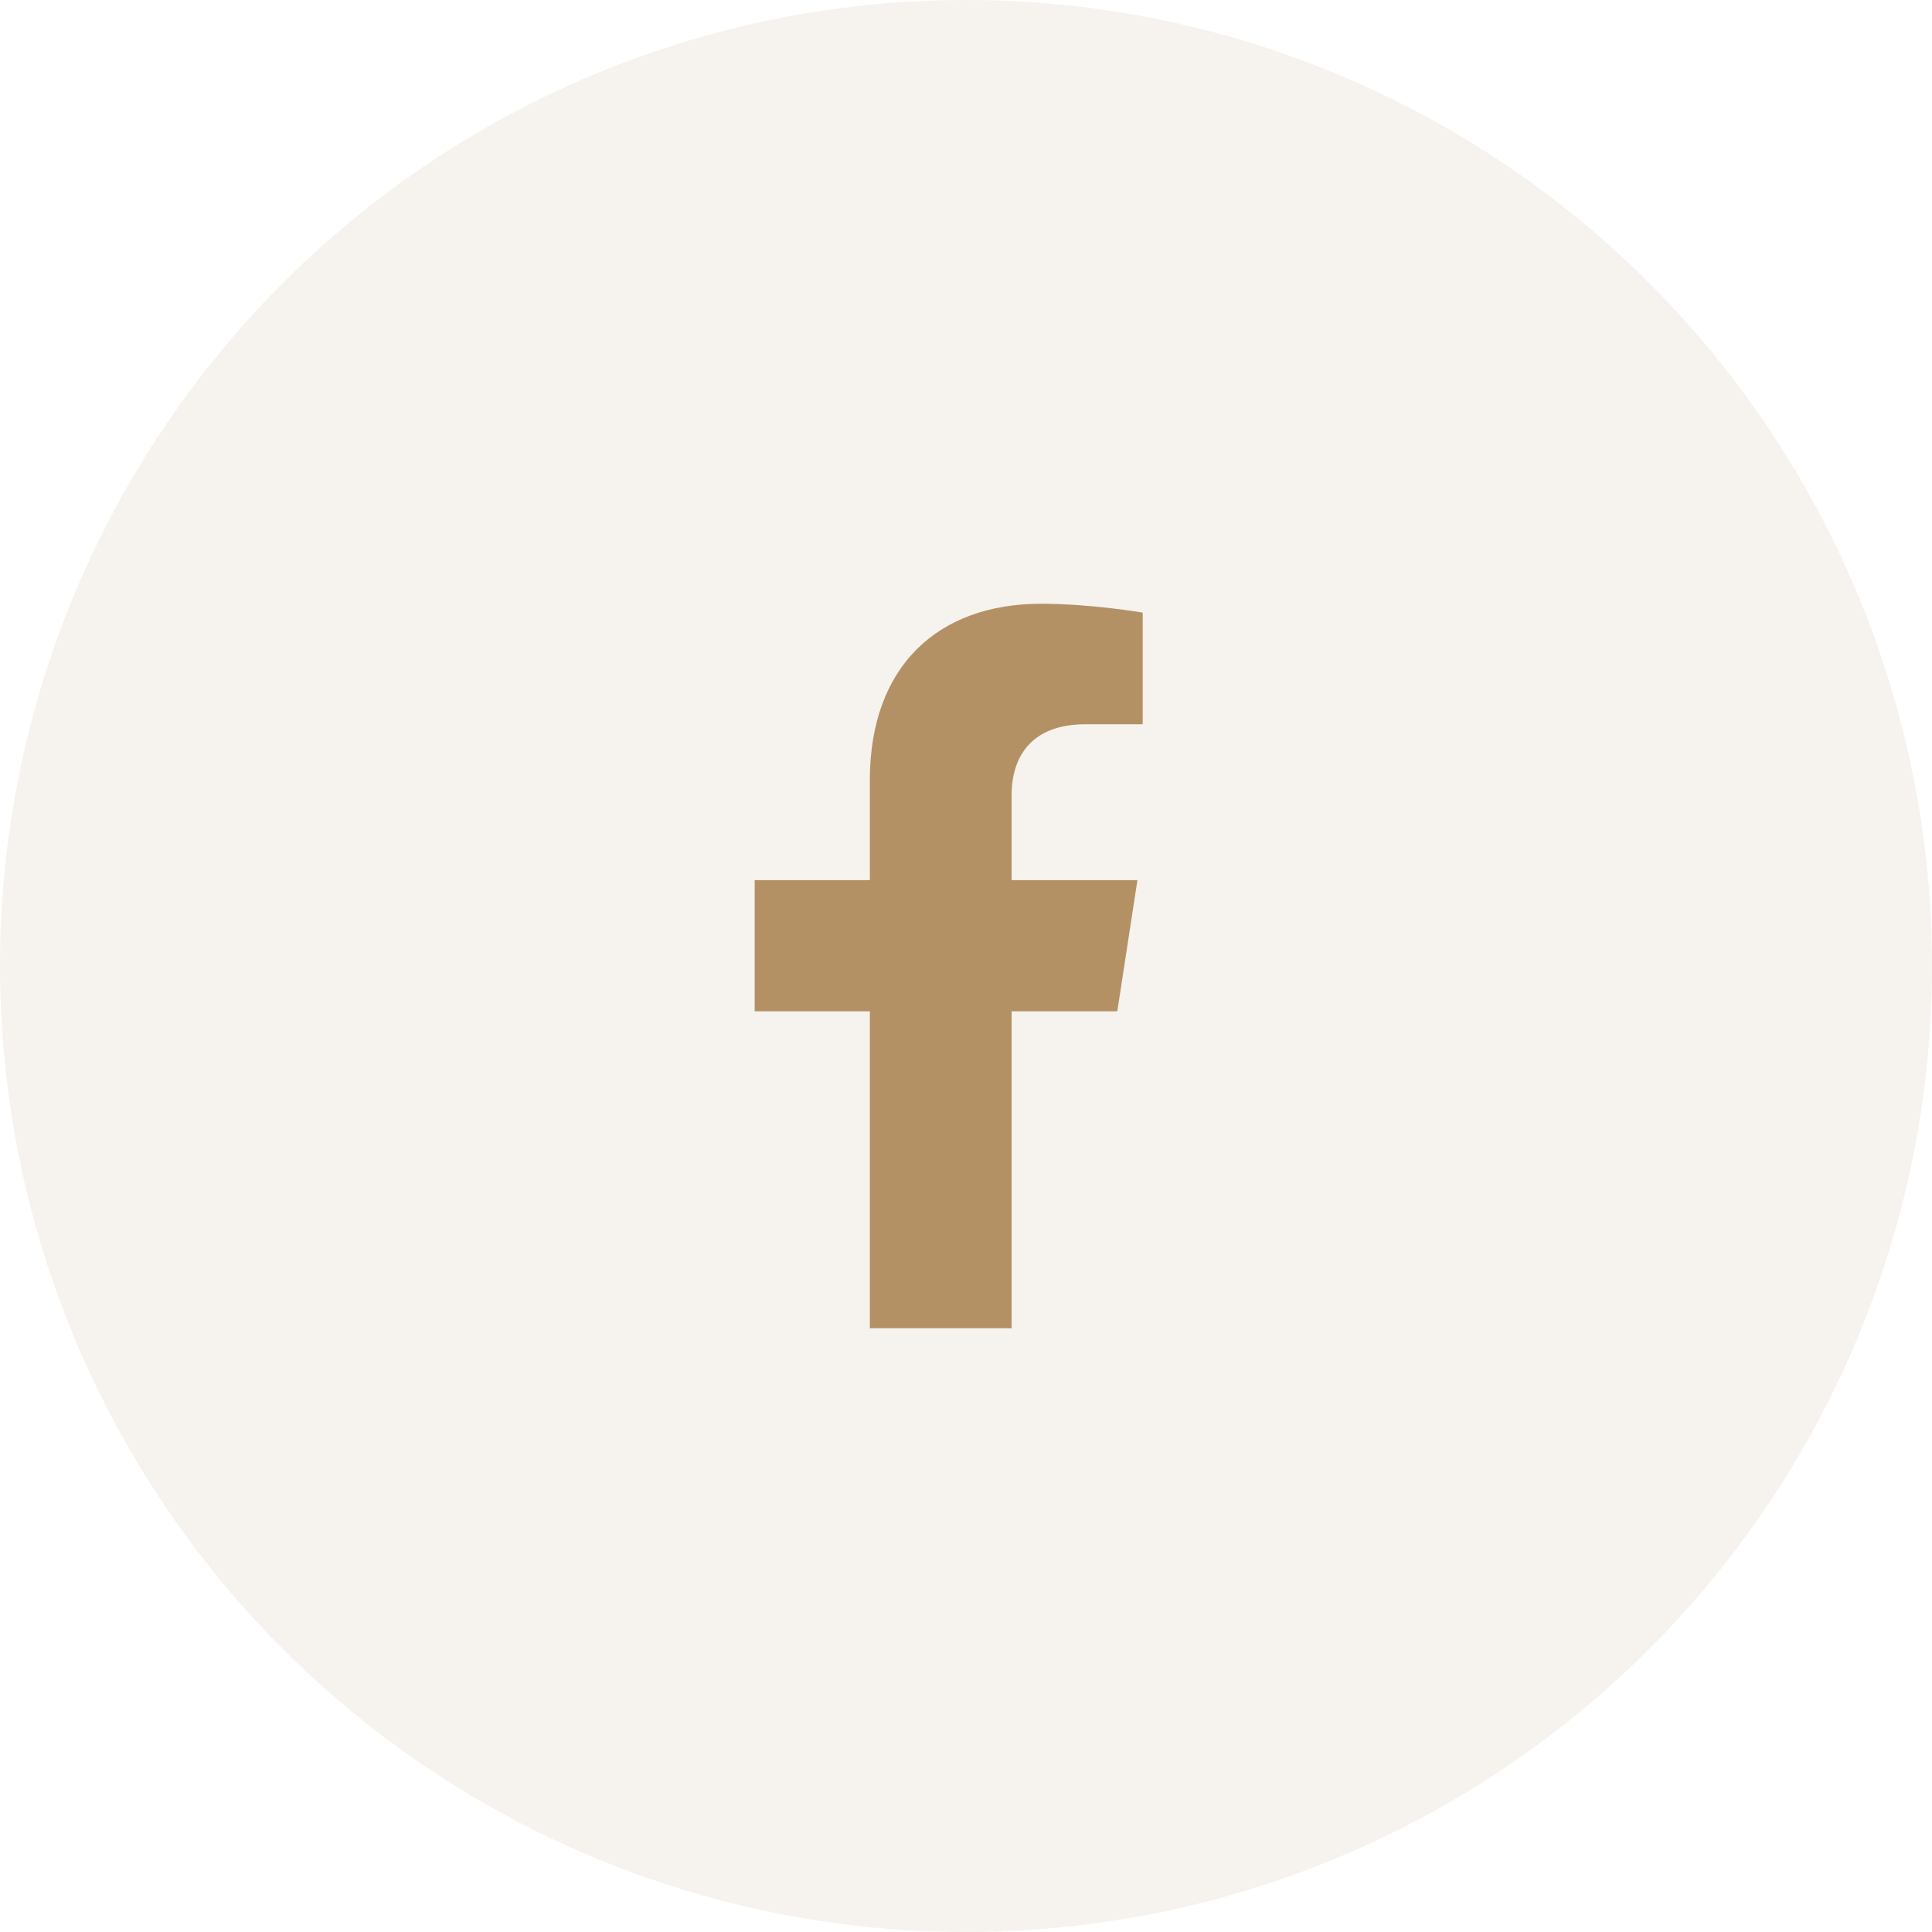
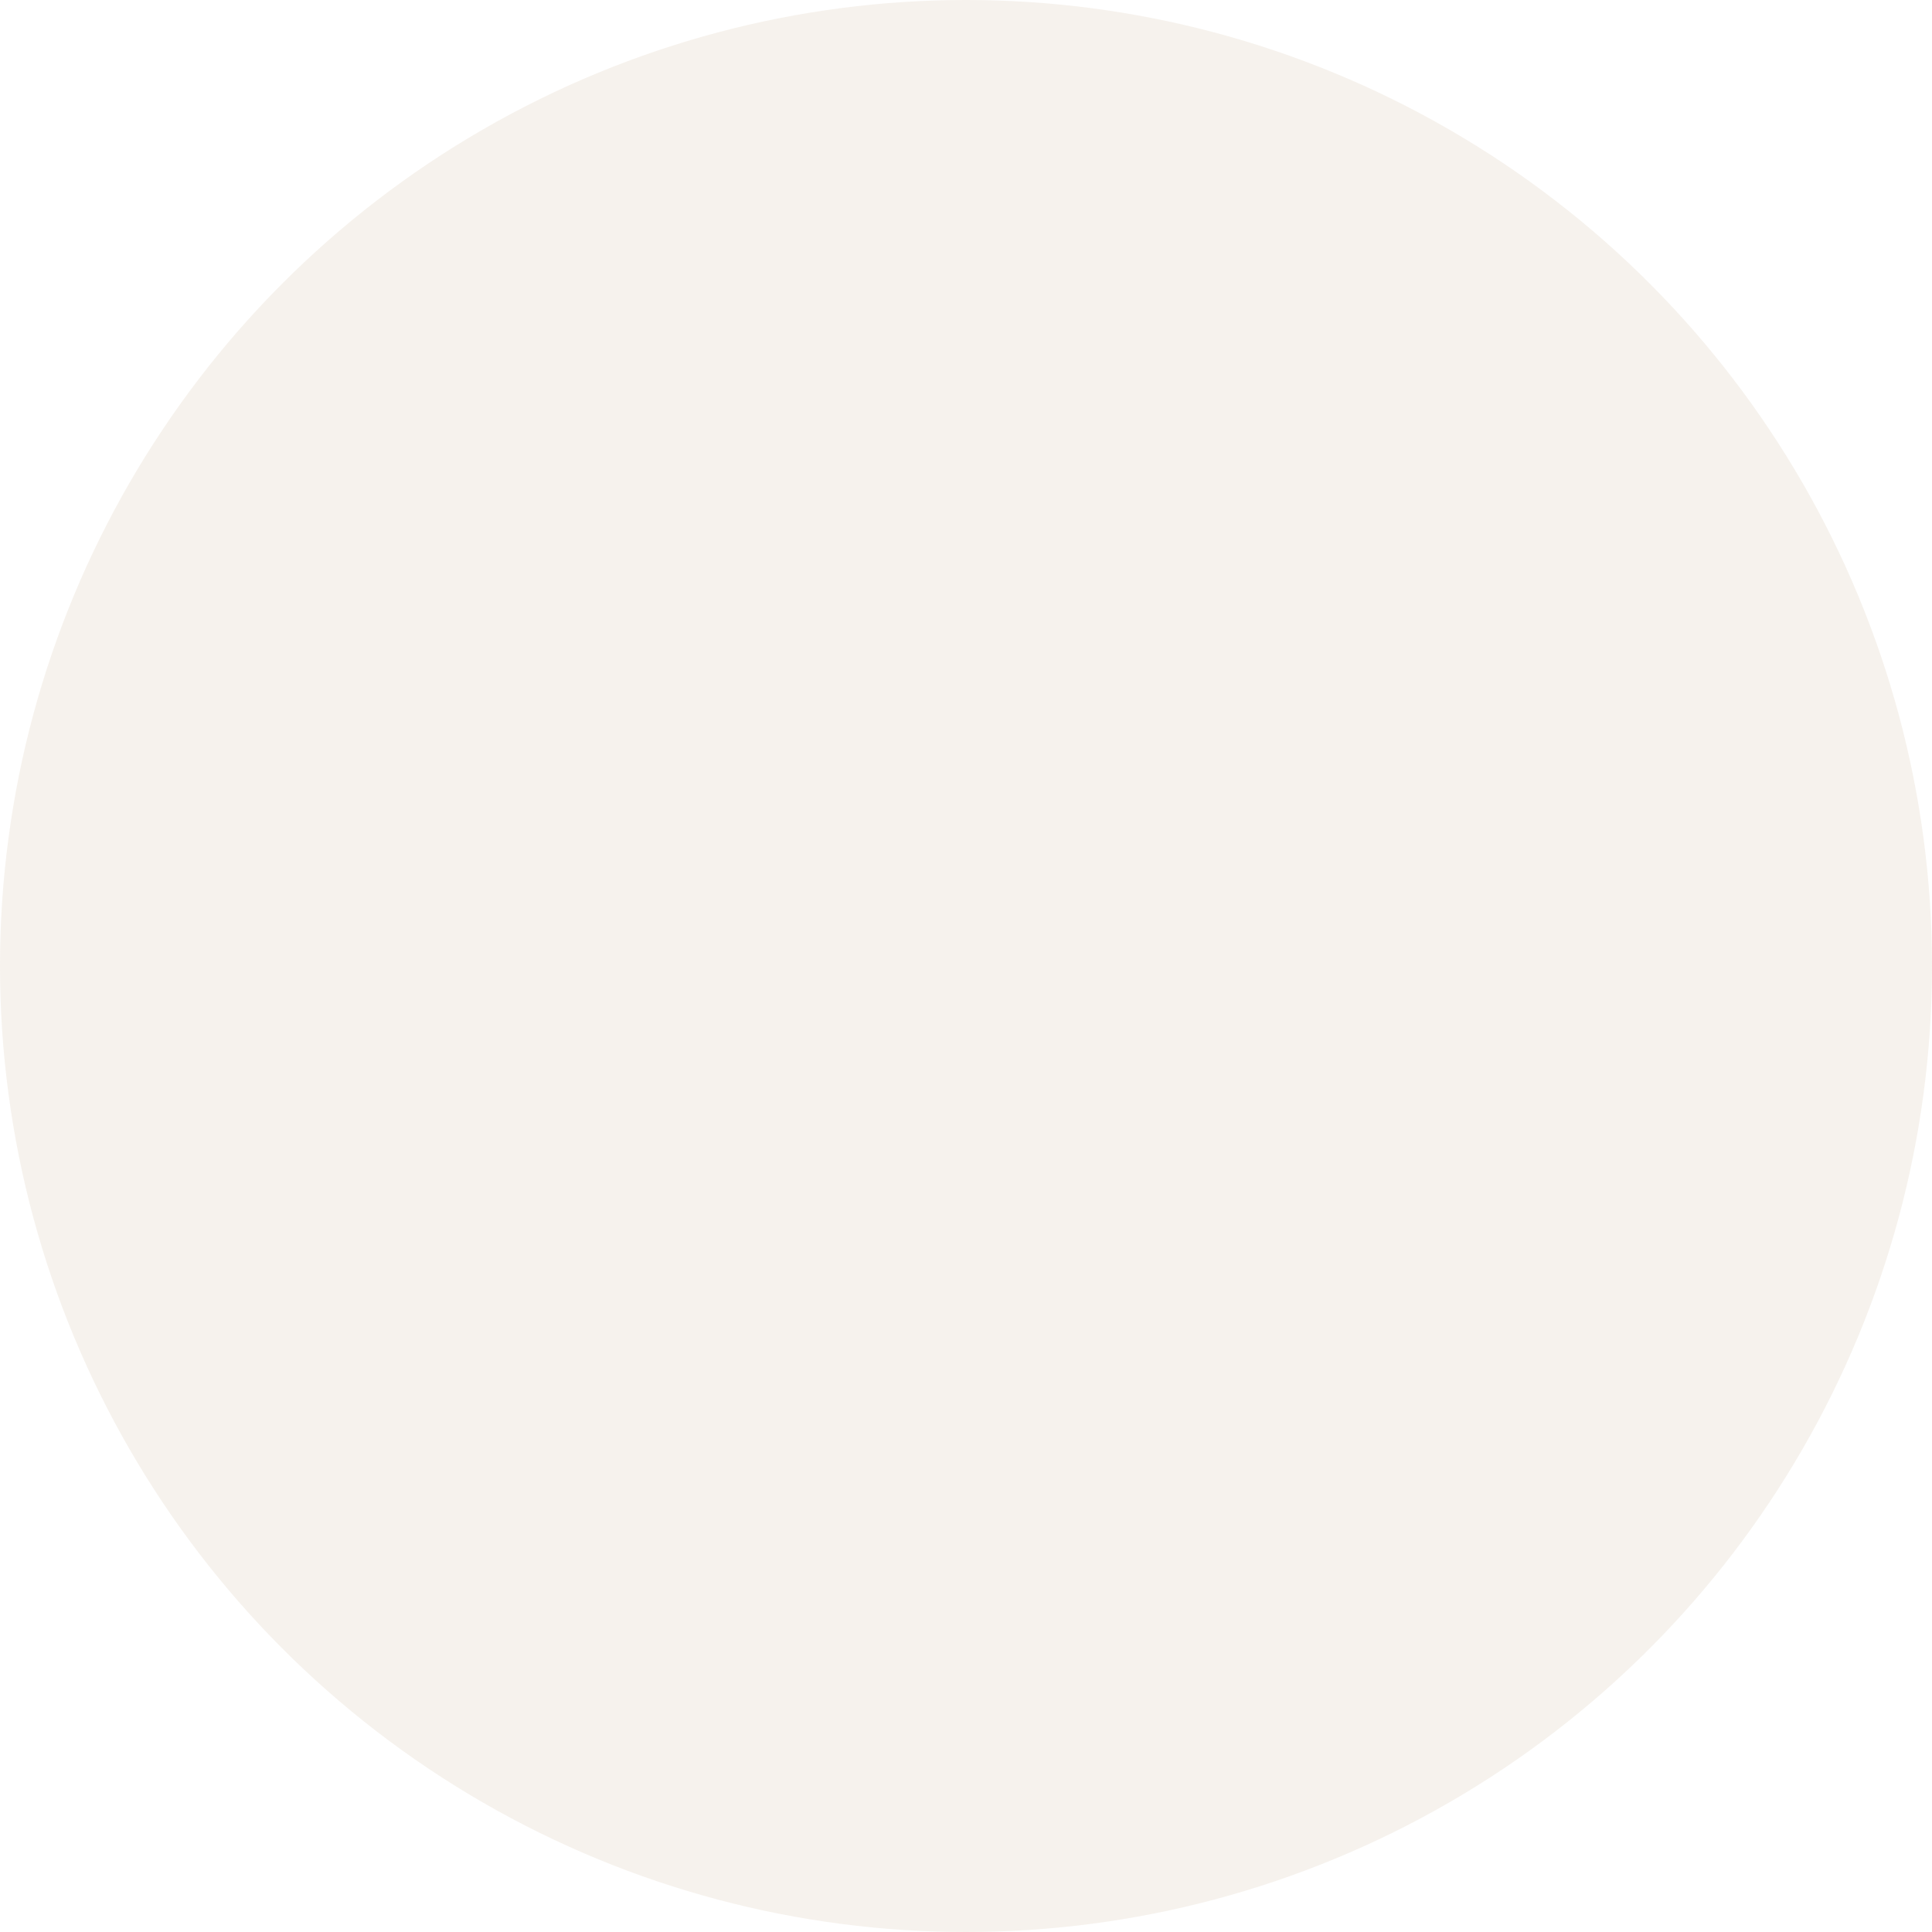
<svg xmlns="http://www.w3.org/2000/svg" width="48" height="48" viewBox="0 0 48 48" fill="none">
  <circle cx="24" cy="24" r="24" fill="#B49164" fill-opacity="0.12" />
-   <path d="M27.759 25.125L28.259 21.867H25.133V19.753C25.133 18.862 25.57 17.994 26.97 17.994H28.39V15.22C28.39 15.22 27.101 15 25.868 15C23.294 15 21.611 16.56 21.611 19.385V21.867H18.75V25.125H21.611V33H25.133V25.125H27.759Z" fill="#B39164" />
</svg>